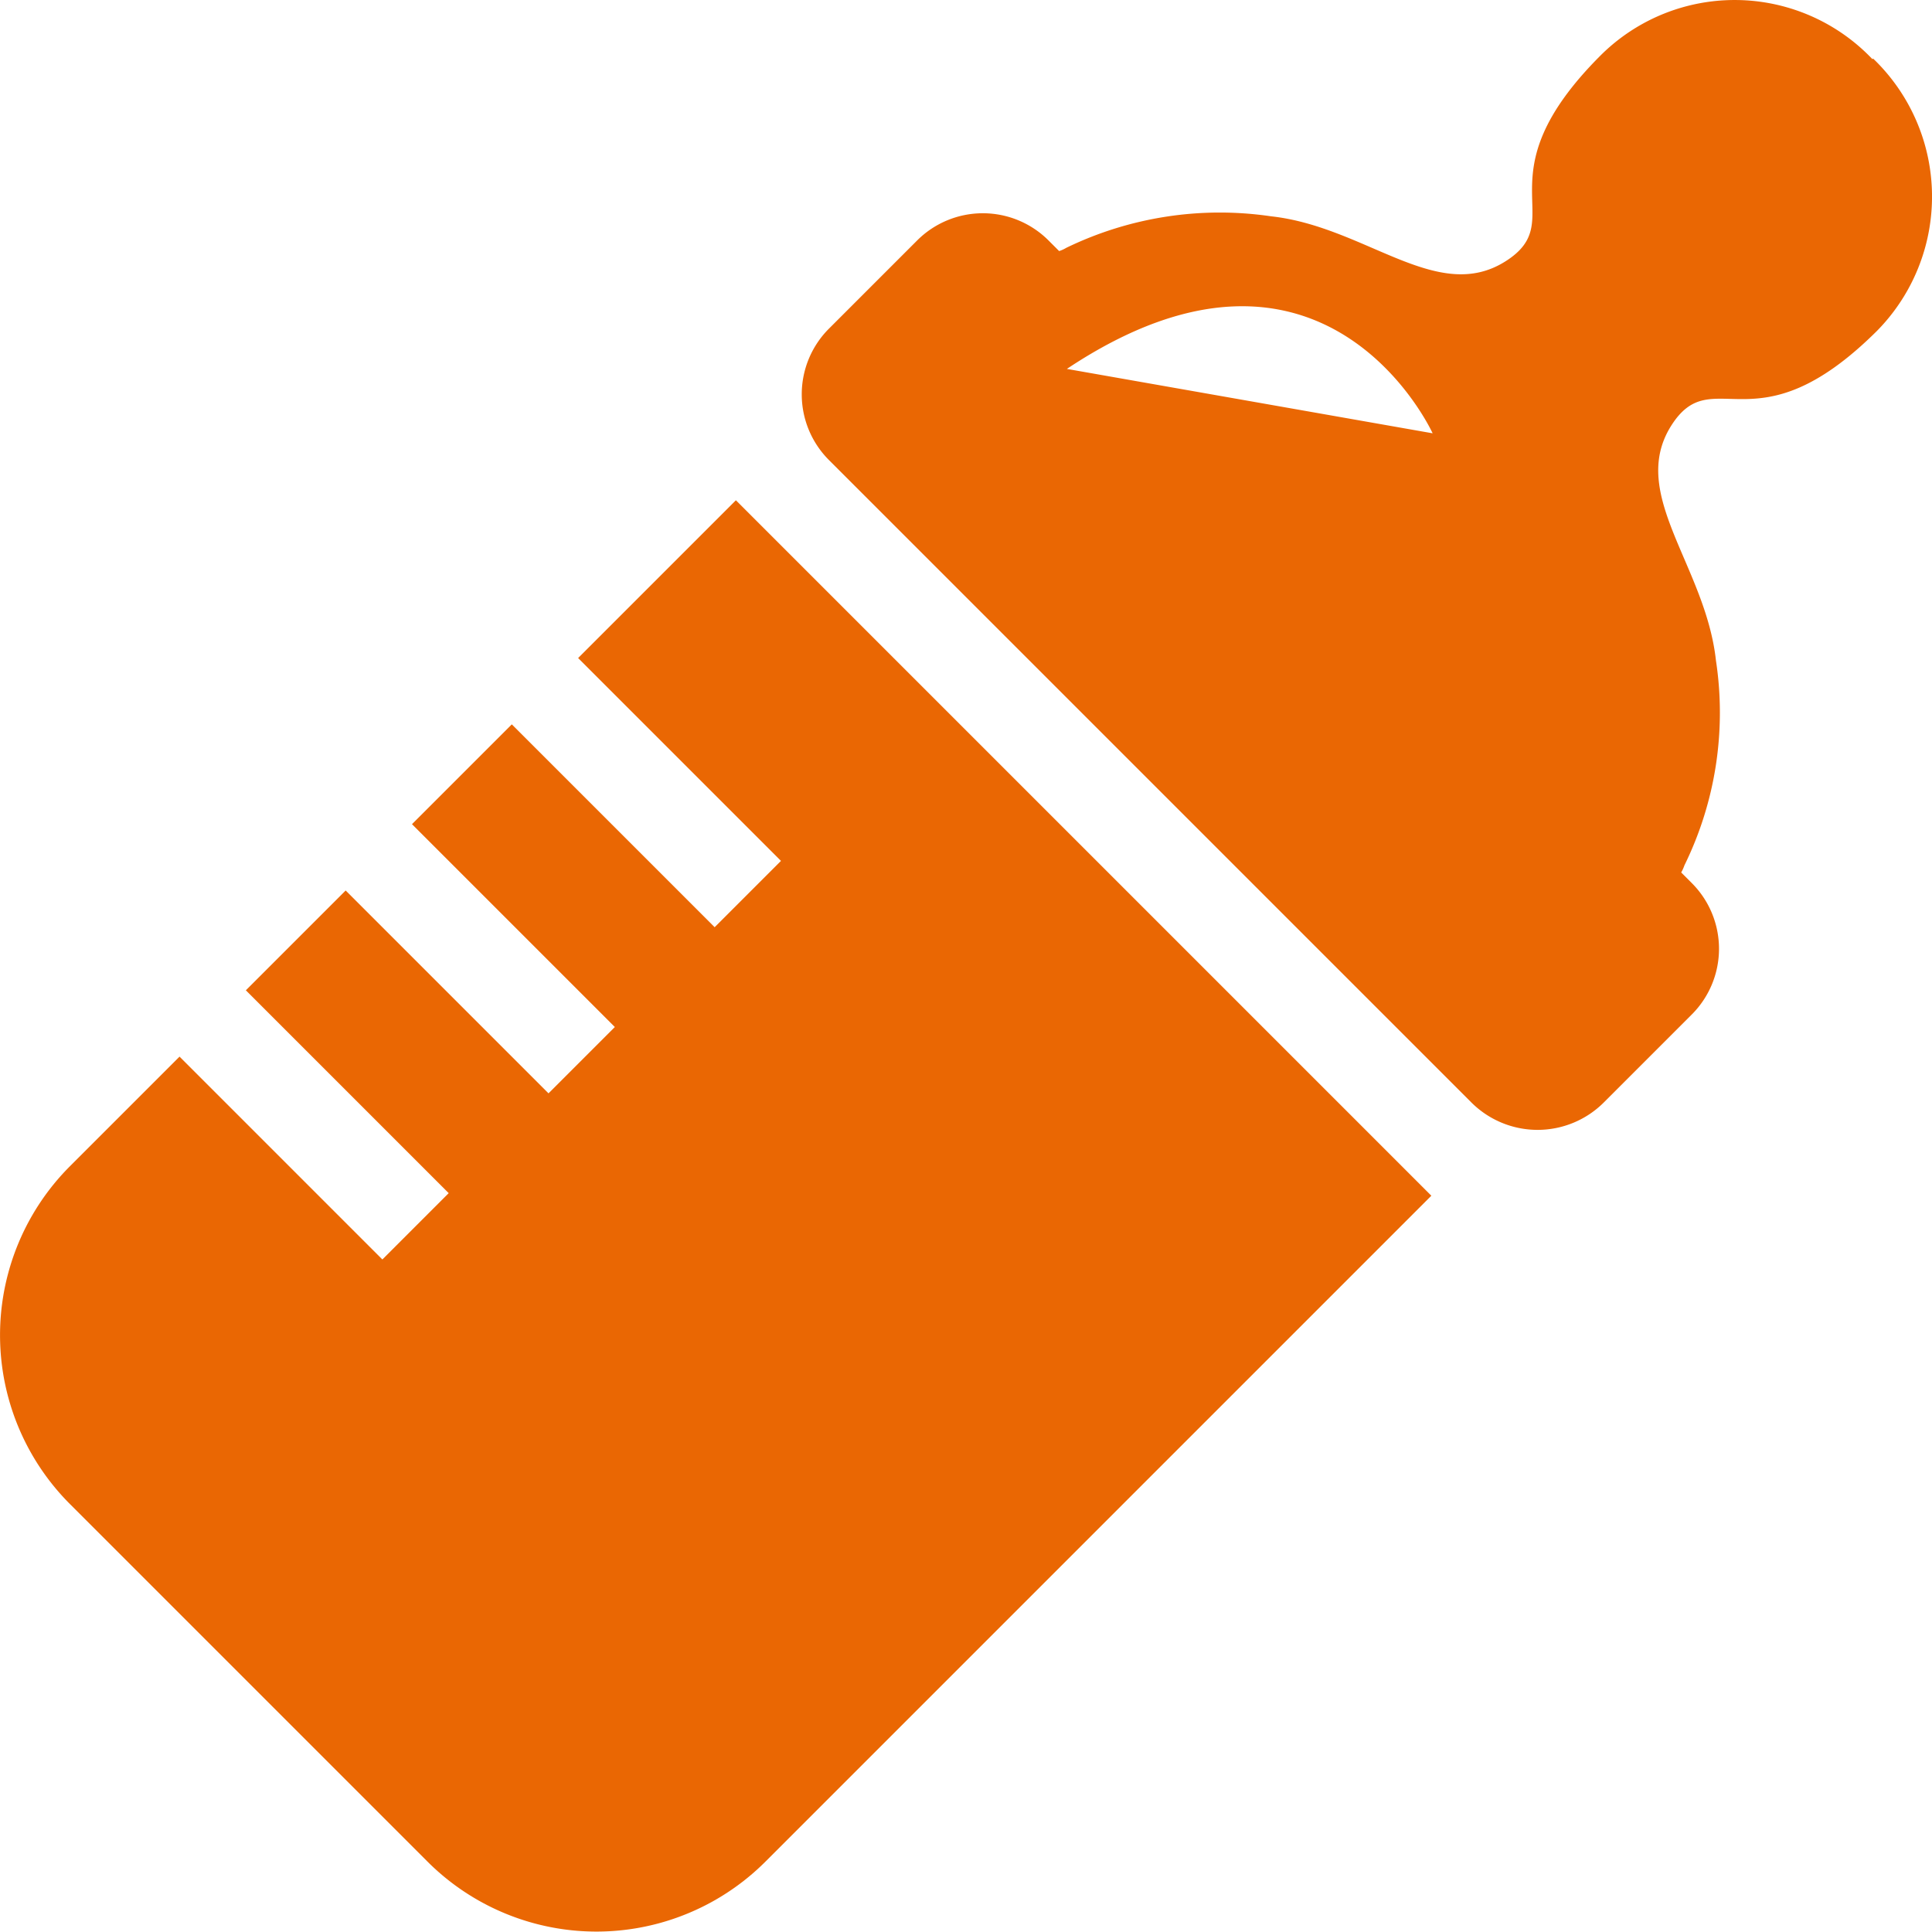
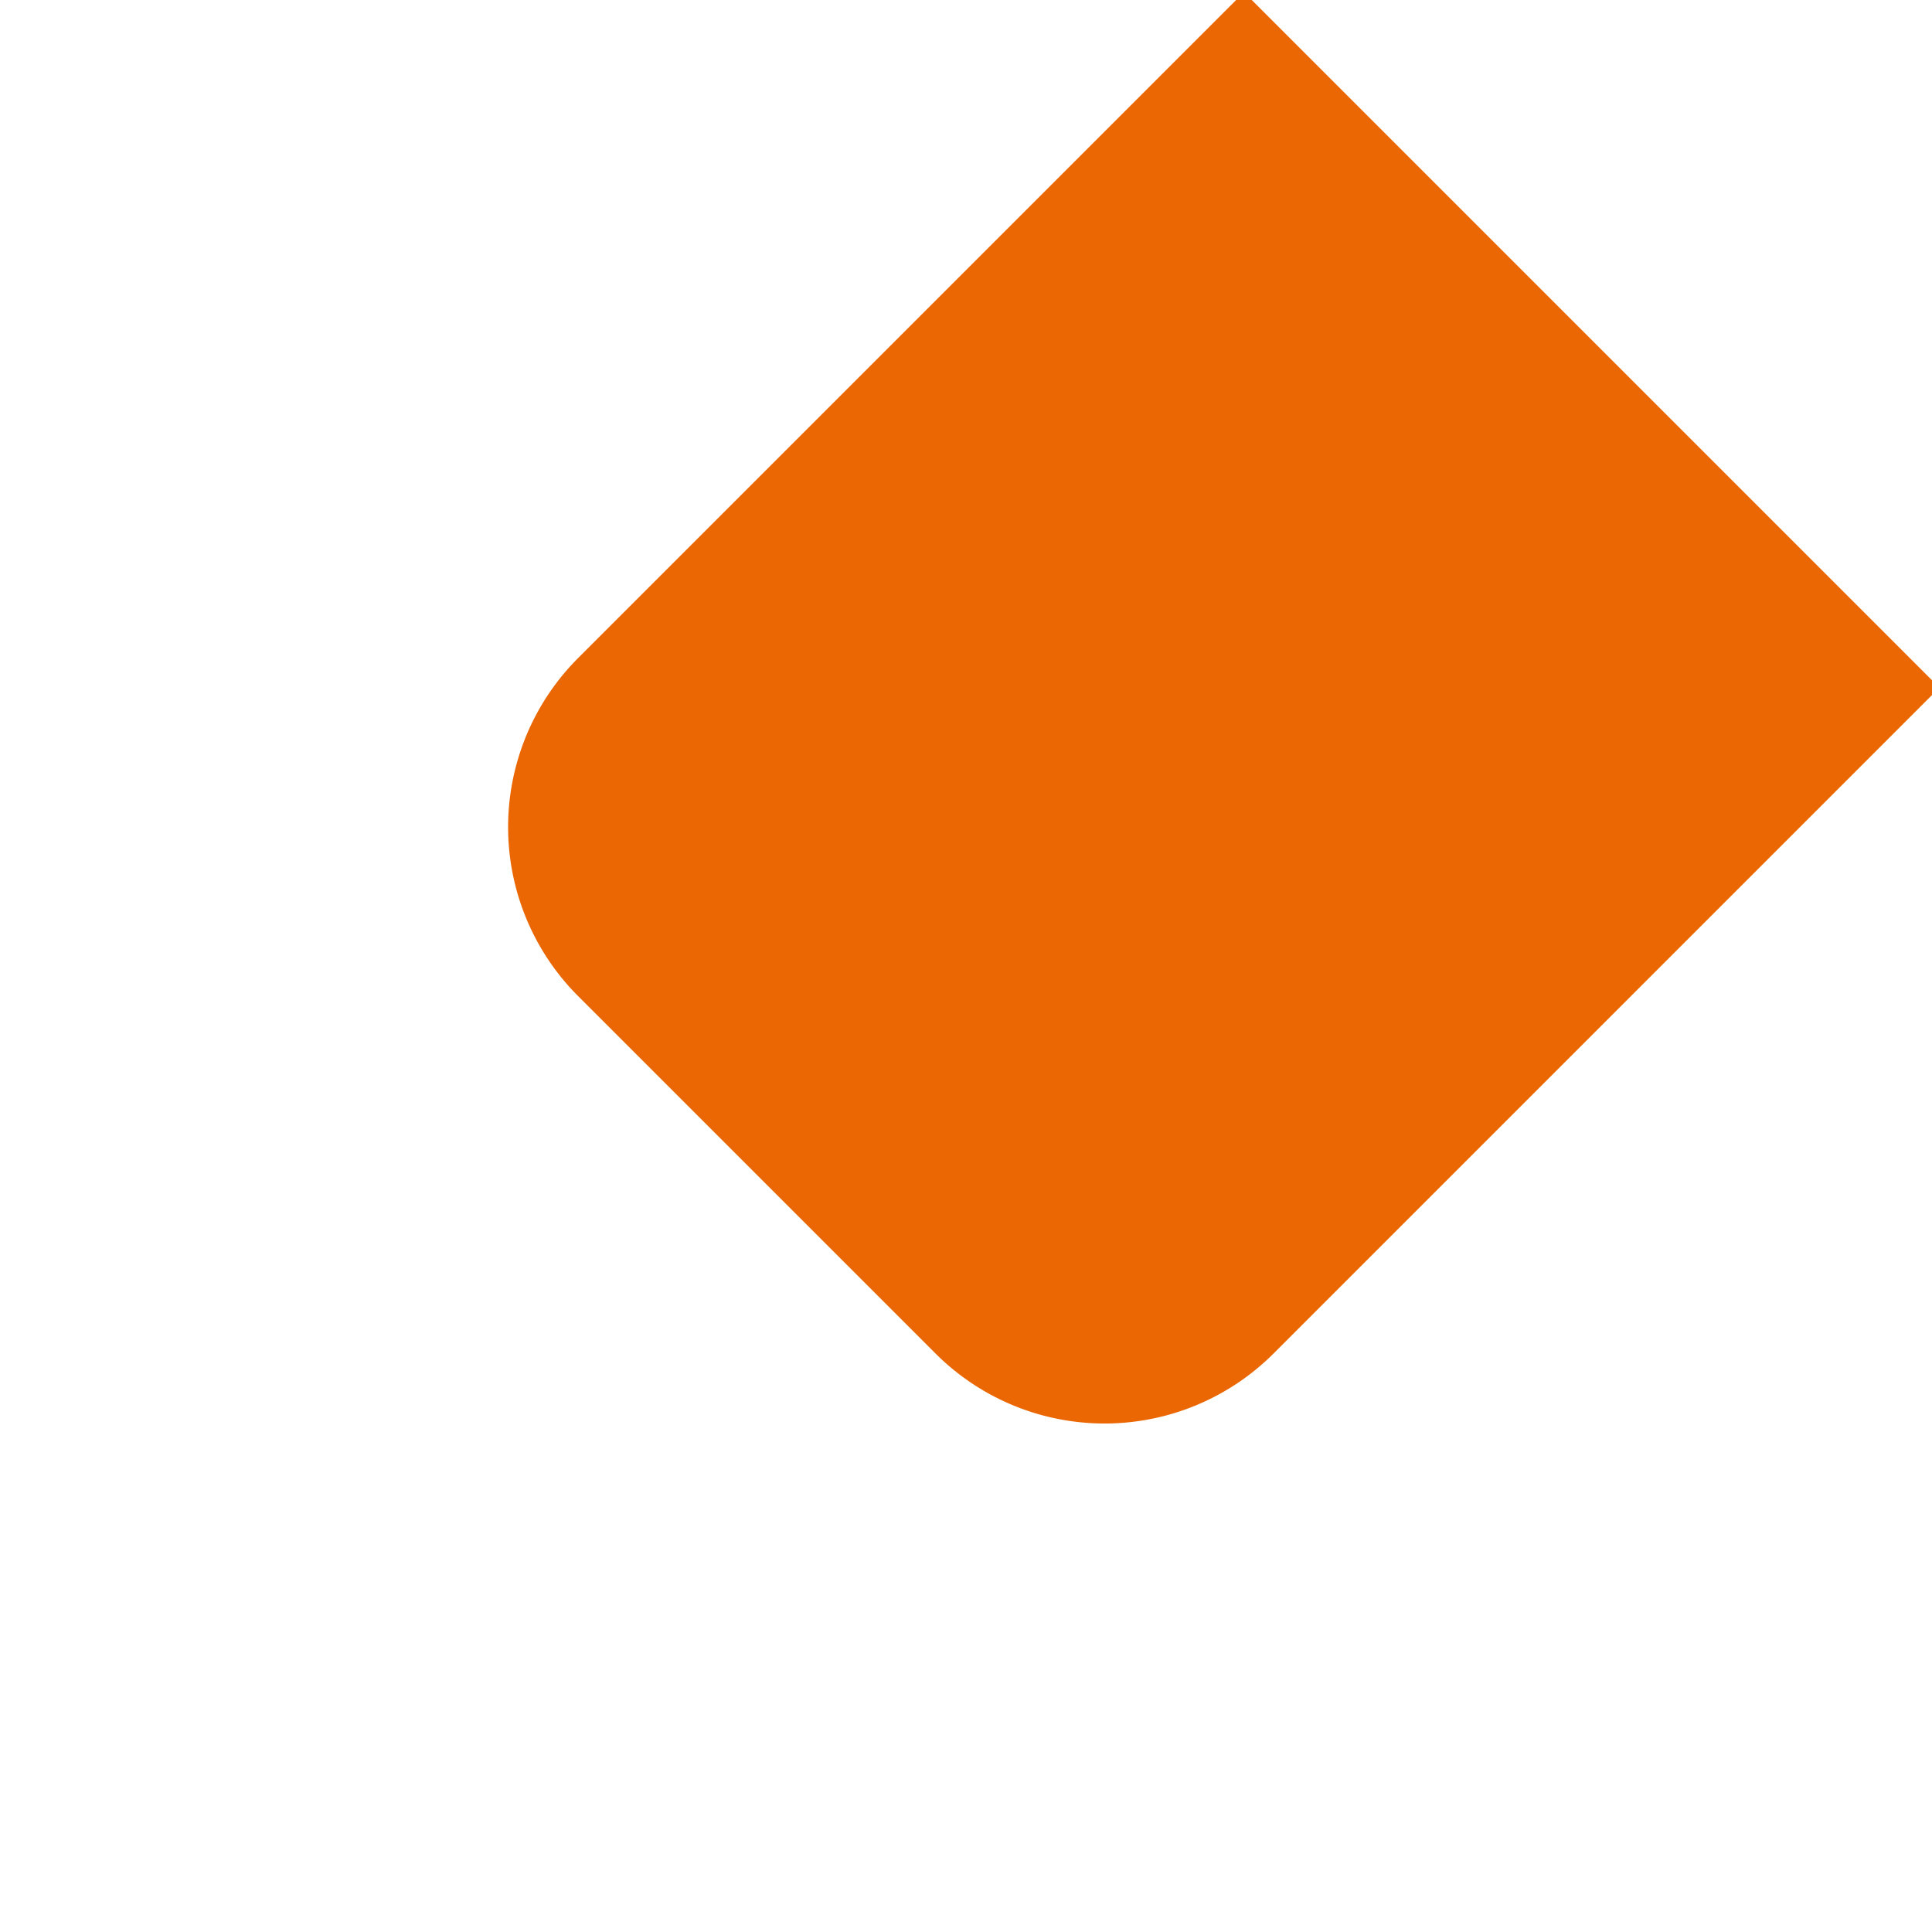
<svg xmlns="http://www.w3.org/2000/svg" width="30.003" height="29.997" viewBox="0 0 30.003 29.997">
  <g transform="translate(-423.852 -679.721)">
-     <path d="M452.93,680.64a2.95,2.95,0,0,0-4.22-.06c-1.9,1.9-.45,2.55-1.48,3.2-1.06.67-2.17-.54-3.64-.7a5.463,5.463,0,0,0-3.18.49.536.536,0,0,1-.11.05l-.16-.16a1.443,1.443,0,0,0-2.05,0l-1.36,1.36a1.443,1.443,0,0,0,0,2.05l.05.05,1.14,1.14,1.16,1.16,5.27,5.27,1.16,1.16,1.14,1.14.05.05a1.455,1.455,0,0,0,2.06,0l1.36-1.36a1.443,1.443,0,0,0,0-2.05l-.16-.16a.613.613,0,0,0,.05-.11,5.383,5.383,0,0,0,.49-3.18c-.16-1.47-1.36-2.58-.7-3.64.65-1.04,1.3.41,3.2-1.48a2.97,2.97,0,0,0-.06-4.23Zm-12.51,4.81c4.01-2.67,5.68,1,5.68,1Z" fill="#ea6703" />
-     <path d="M432.83,689.94l3.15,3.15-1.03,1.03-3.15-3.15-1.55,1.55,3.15,3.15-1.03,1.03-3.15-3.15-1.55,1.55,3.15,3.15-1.03,1.03-3.15-3.15-1.7,1.7a3.712,3.712,0,0,0,0,5.25l5.55,5.55a3.712,3.712,0,0,0,5.25,0l10.34-10.34-10.8-10.8-2.44,2.44Z" fill="#ea6703" />
+     <path d="M432.83,689.94a3.712,3.712,0,0,0,0,5.25l5.55,5.55a3.712,3.712,0,0,0,5.25,0l10.34-10.34-10.8-10.8-2.44,2.44Z" fill="#ea6703" />
  </g>
</svg>